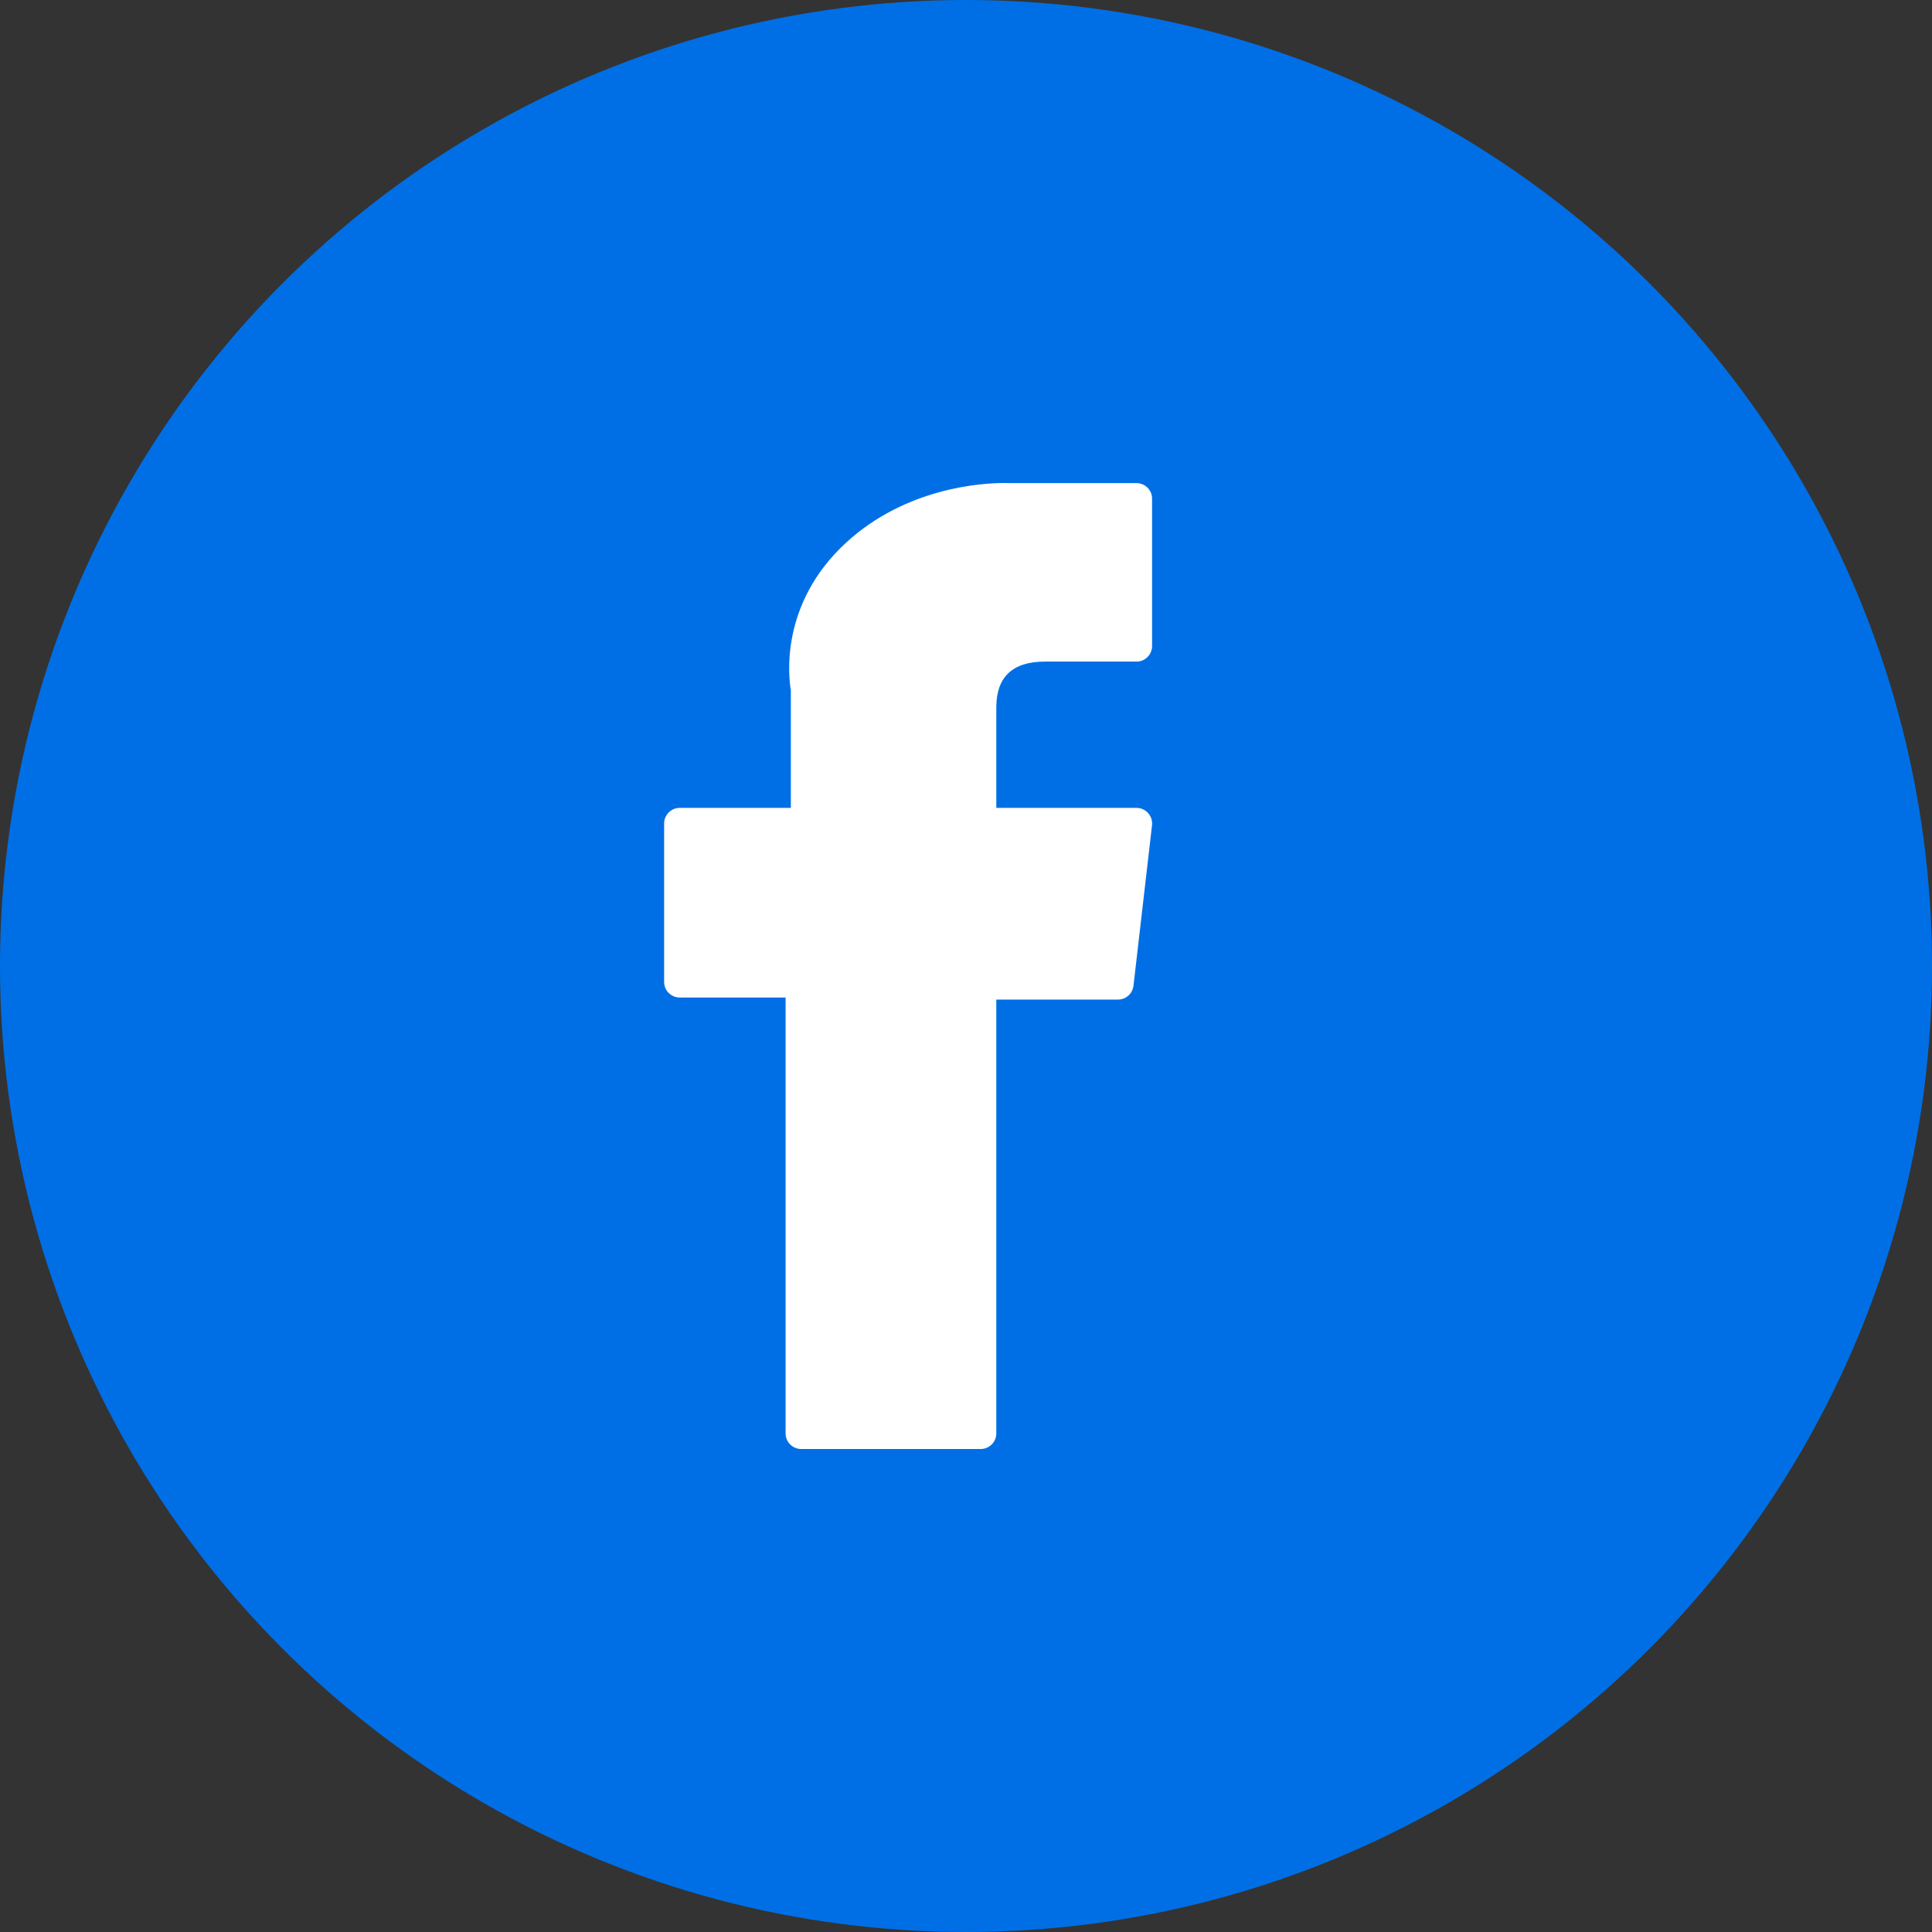
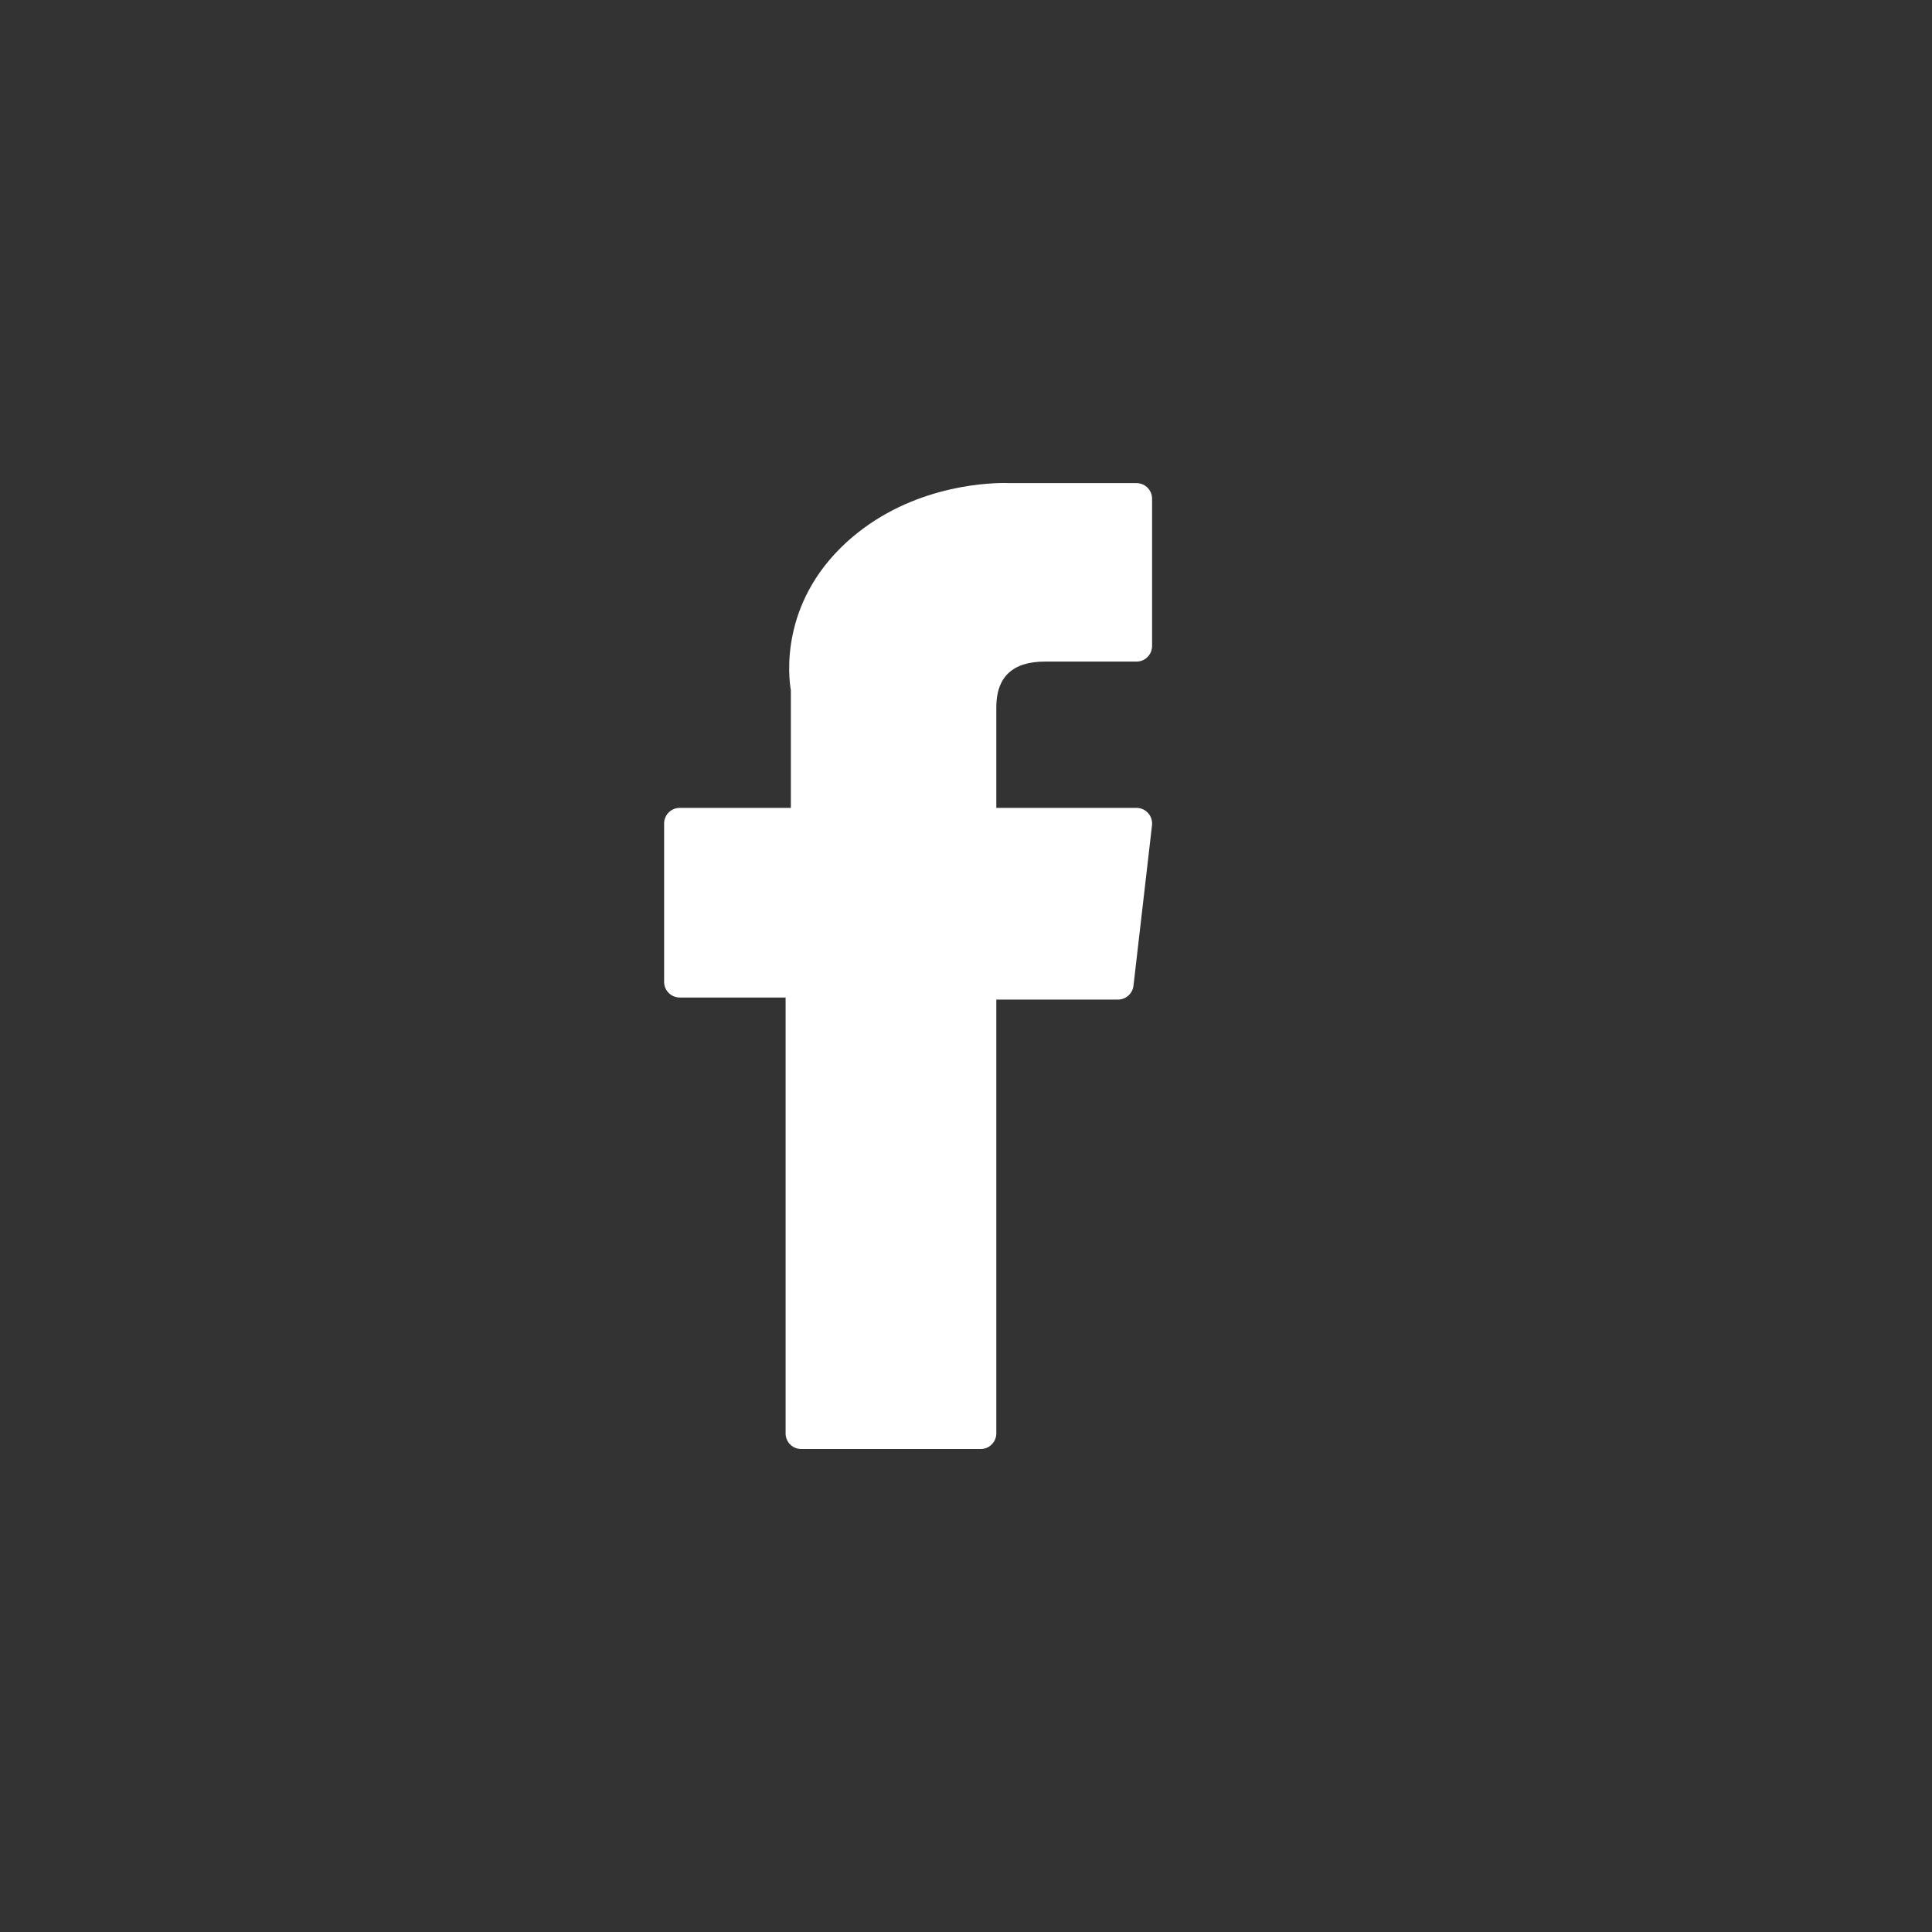
<svg xmlns="http://www.w3.org/2000/svg" fill="none" viewBox="0 0 32 32" height="32" width="32">
  <rect x="0" y="0" width="32" height="32" fill="#333333" stroke="none" />
-   <circle fill="#006FE6" r="16" cy="16" cx="16" />
  <path fill="white" d="M11.258 16.522H13.012V23.742C13.012 23.884 13.127 24 13.27 24H16.244C16.386 24 16.502 23.884 16.502 23.742V16.556H18.518C18.649 16.556 18.759 16.457 18.774 16.327L19.081 13.669C19.089 13.596 19.066 13.523 19.017 13.468C18.968 13.413 18.898 13.381 18.824 13.381H16.502V11.715C16.502 11.213 16.772 10.958 17.306 10.958C17.382 10.958 18.824 10.958 18.824 10.958C18.967 10.958 19.082 10.842 19.082 10.7V8.26C19.082 8.117 18.967 8.002 18.824 8.002H16.732C16.717 8.001 16.684 8 16.636 8C16.273 8 15.011 8.071 14.014 8.988C12.909 10.005 13.063 11.222 13.099 11.433V13.381H11.258C11.116 13.381 11 13.497 11 13.639V16.264C11 16.406 11.116 16.522 11.258 16.522Z" />
</svg>